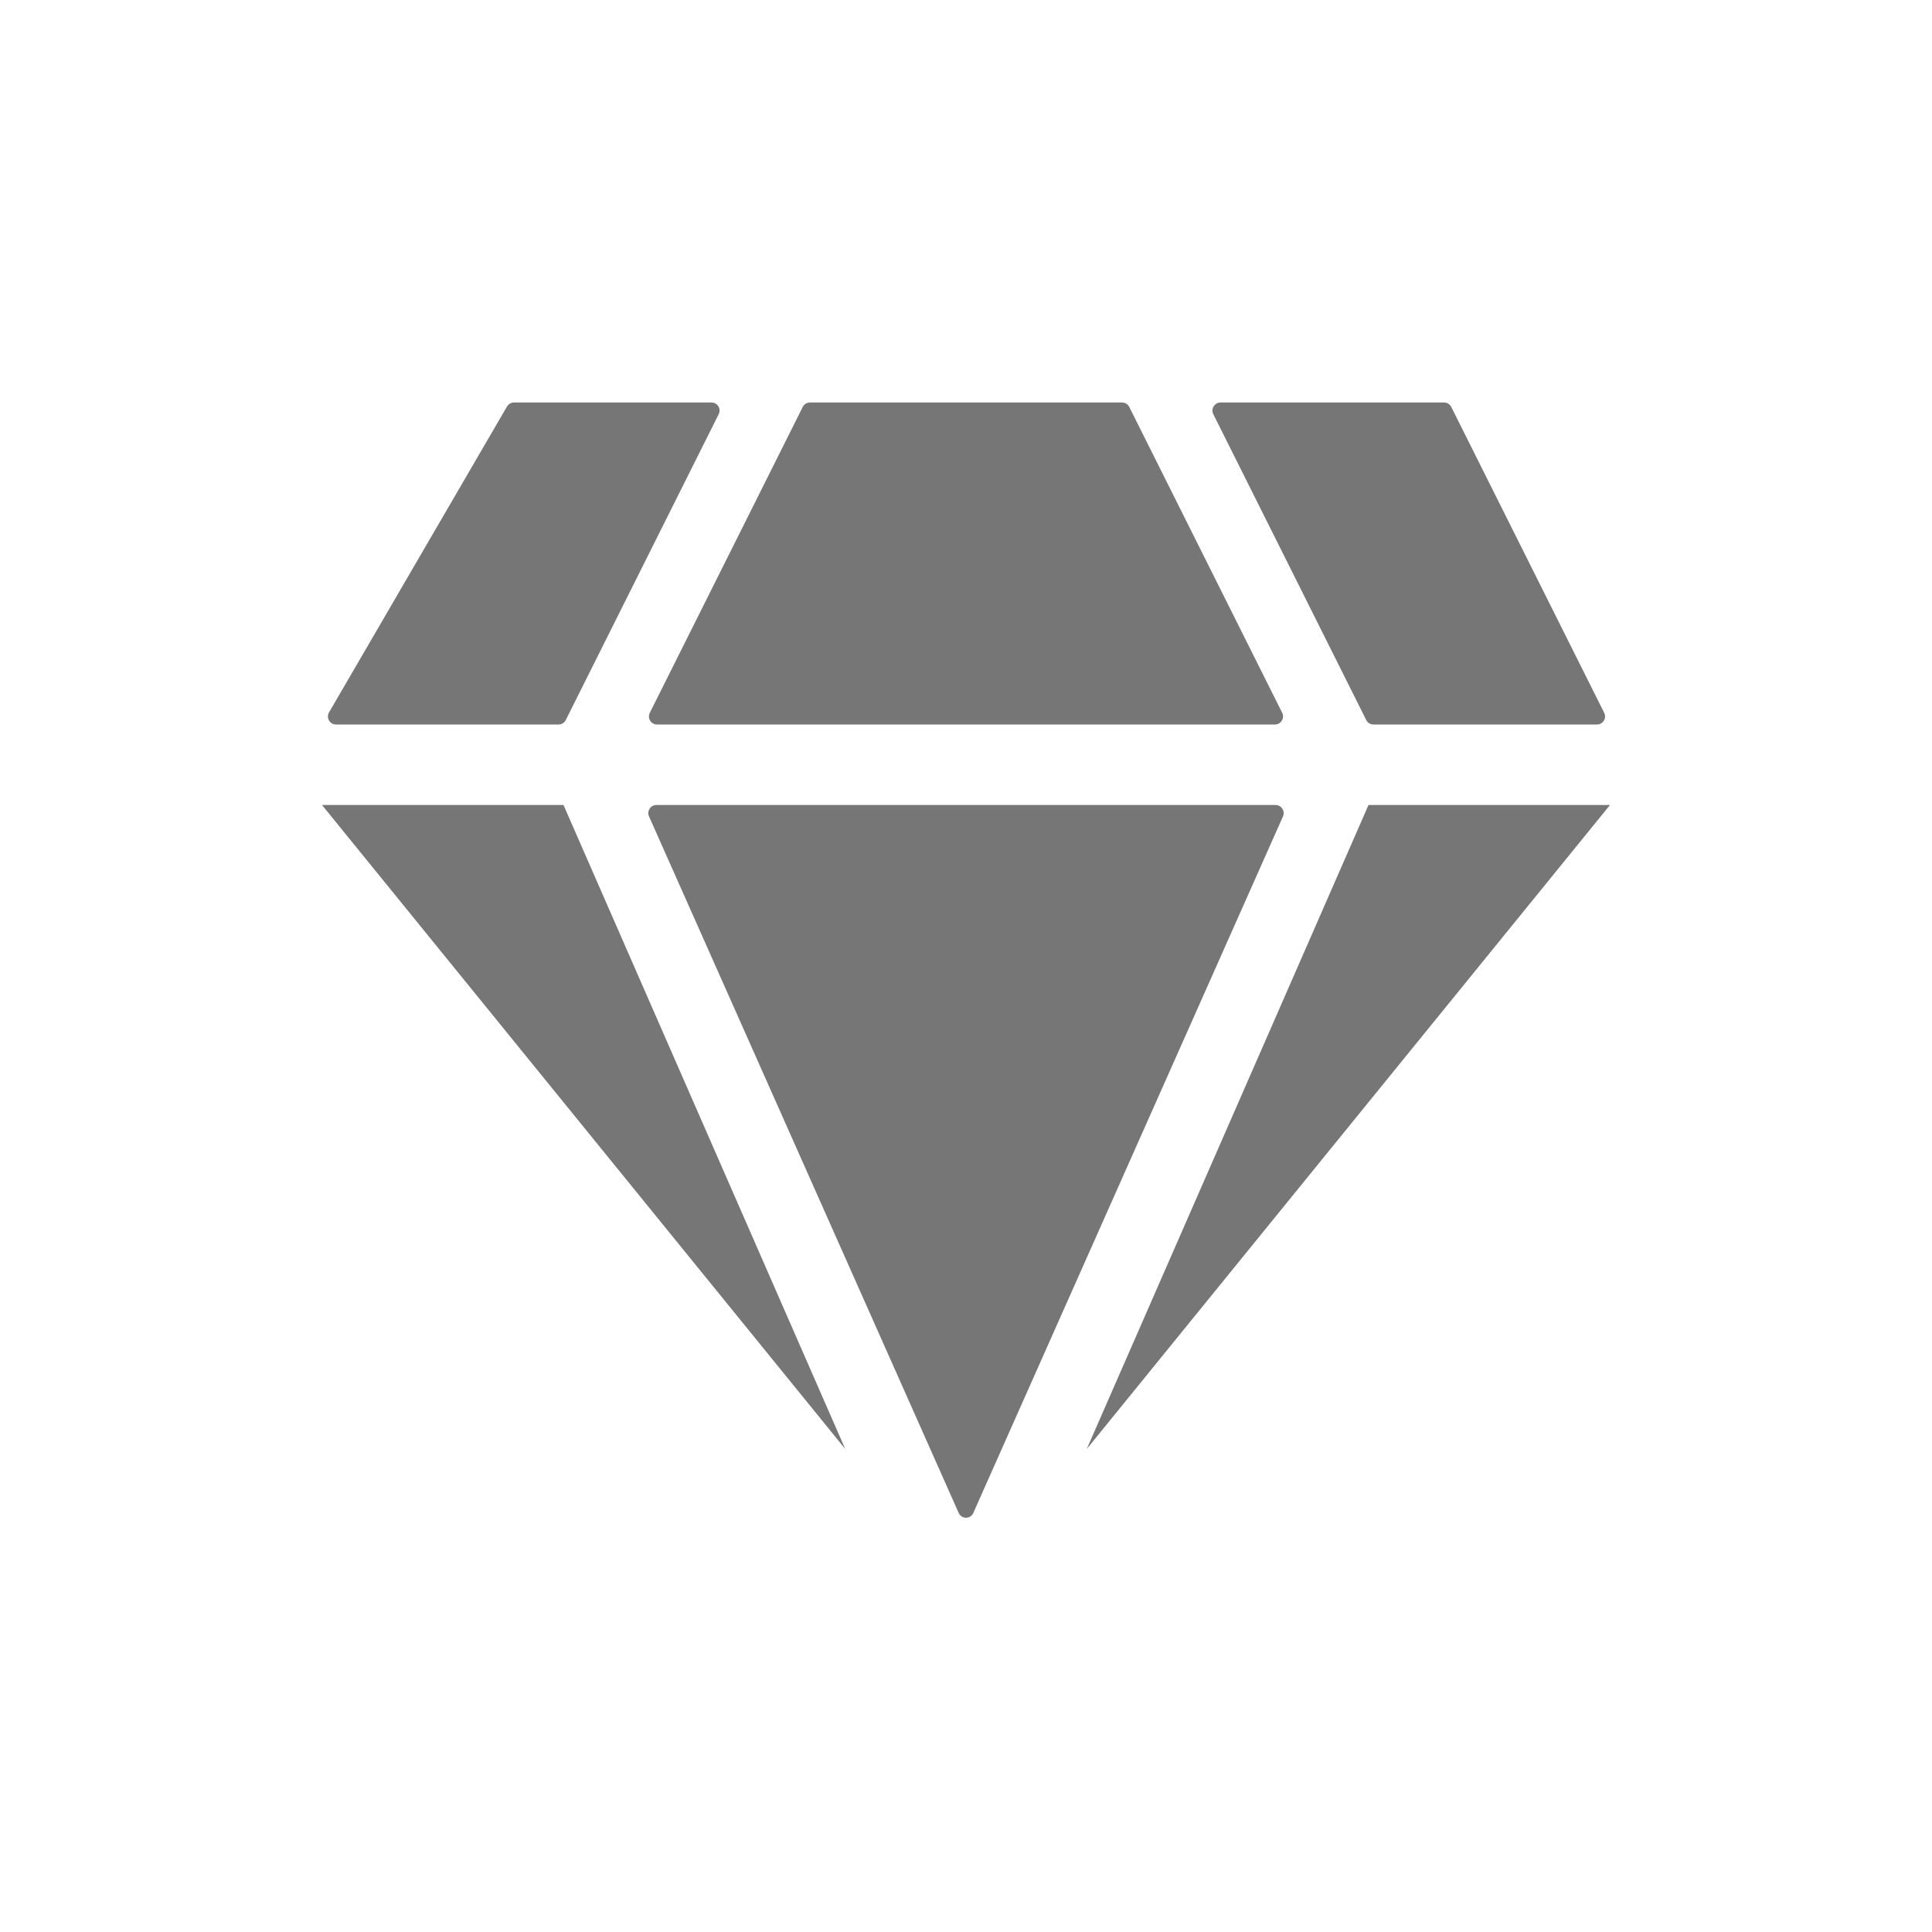
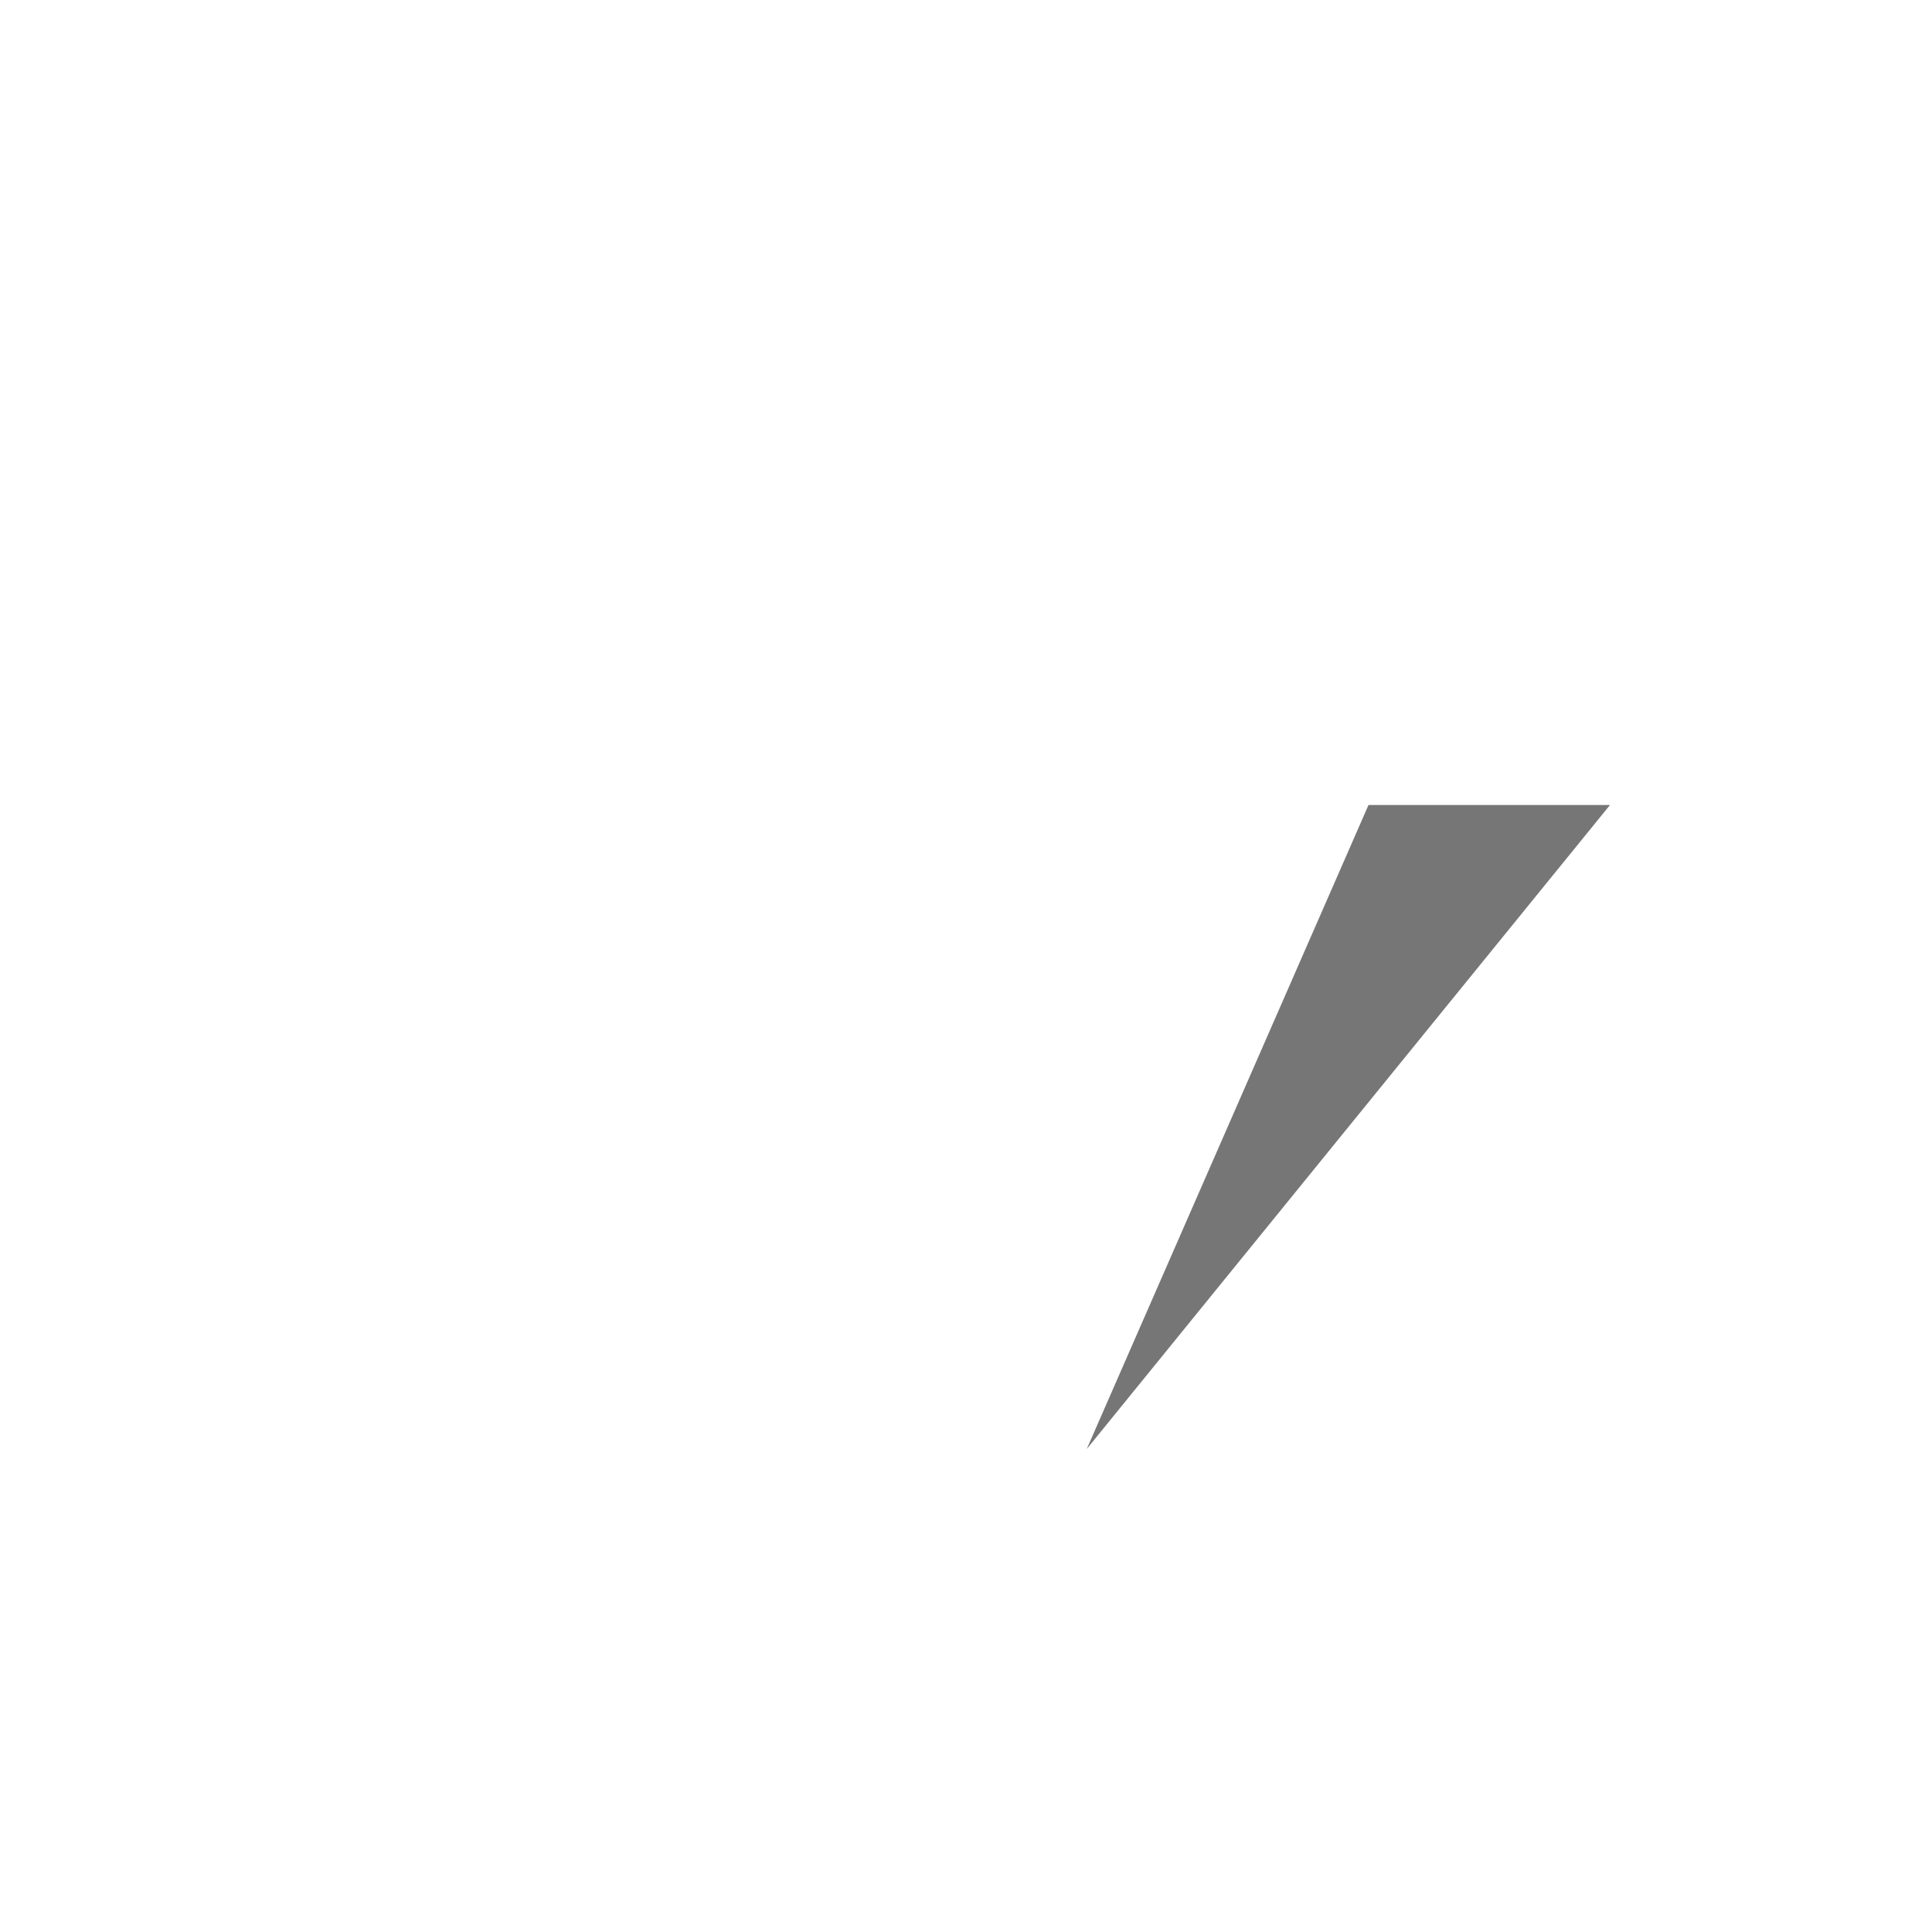
<svg xmlns="http://www.w3.org/2000/svg" width="24" height="24" viewBox="0 0 24 24" fill="none">
-   <path d="M11.909 18.794L8.062 10.141C8.033 10.075 8.082 10 8.154 10H15.846C15.918 10 15.967 10.075 15.938 10.141L12.091 18.794C12.056 18.874 11.944 18.874 11.909 18.794Z" fill="#767676" />
-   <path d="M4 10L10.5 18L7 10H4Z" fill="#767676" />
  <path d="M20 10L13.5 18L17 10H20Z" fill="#767676" />
-   <path d="M6.938 9H4.174C4.097 9 4.049 8.916 4.087 8.85L6.298 5.05C6.316 5.019 6.349 5 6.385 5H8.838C8.913 5 8.961 5.078 8.928 5.145L7.028 8.945C7.011 8.979 6.976 9 6.938 9Z" fill="#767676" />
-   <path d="M17.062 9H19.838C19.913 9 19.961 8.922 19.928 8.855L18.028 5.055C18.011 5.021 17.976 5 17.938 5H15.162C15.088 5 15.039 5.078 15.072 5.145L16.972 8.945C16.989 8.979 17.024 9 17.062 9Z" fill="#767676" />
-   <path d="M15.838 9H8.162C8.087 9 8.039 8.922 8.072 8.855L9.972 5.055C9.989 5.021 10.024 5 10.062 5H13.938C13.976 5 14.011 5.021 14.028 5.055L15.928 8.855C15.961 8.922 15.912 9 15.838 9Z" fill="#767676" />
</svg>